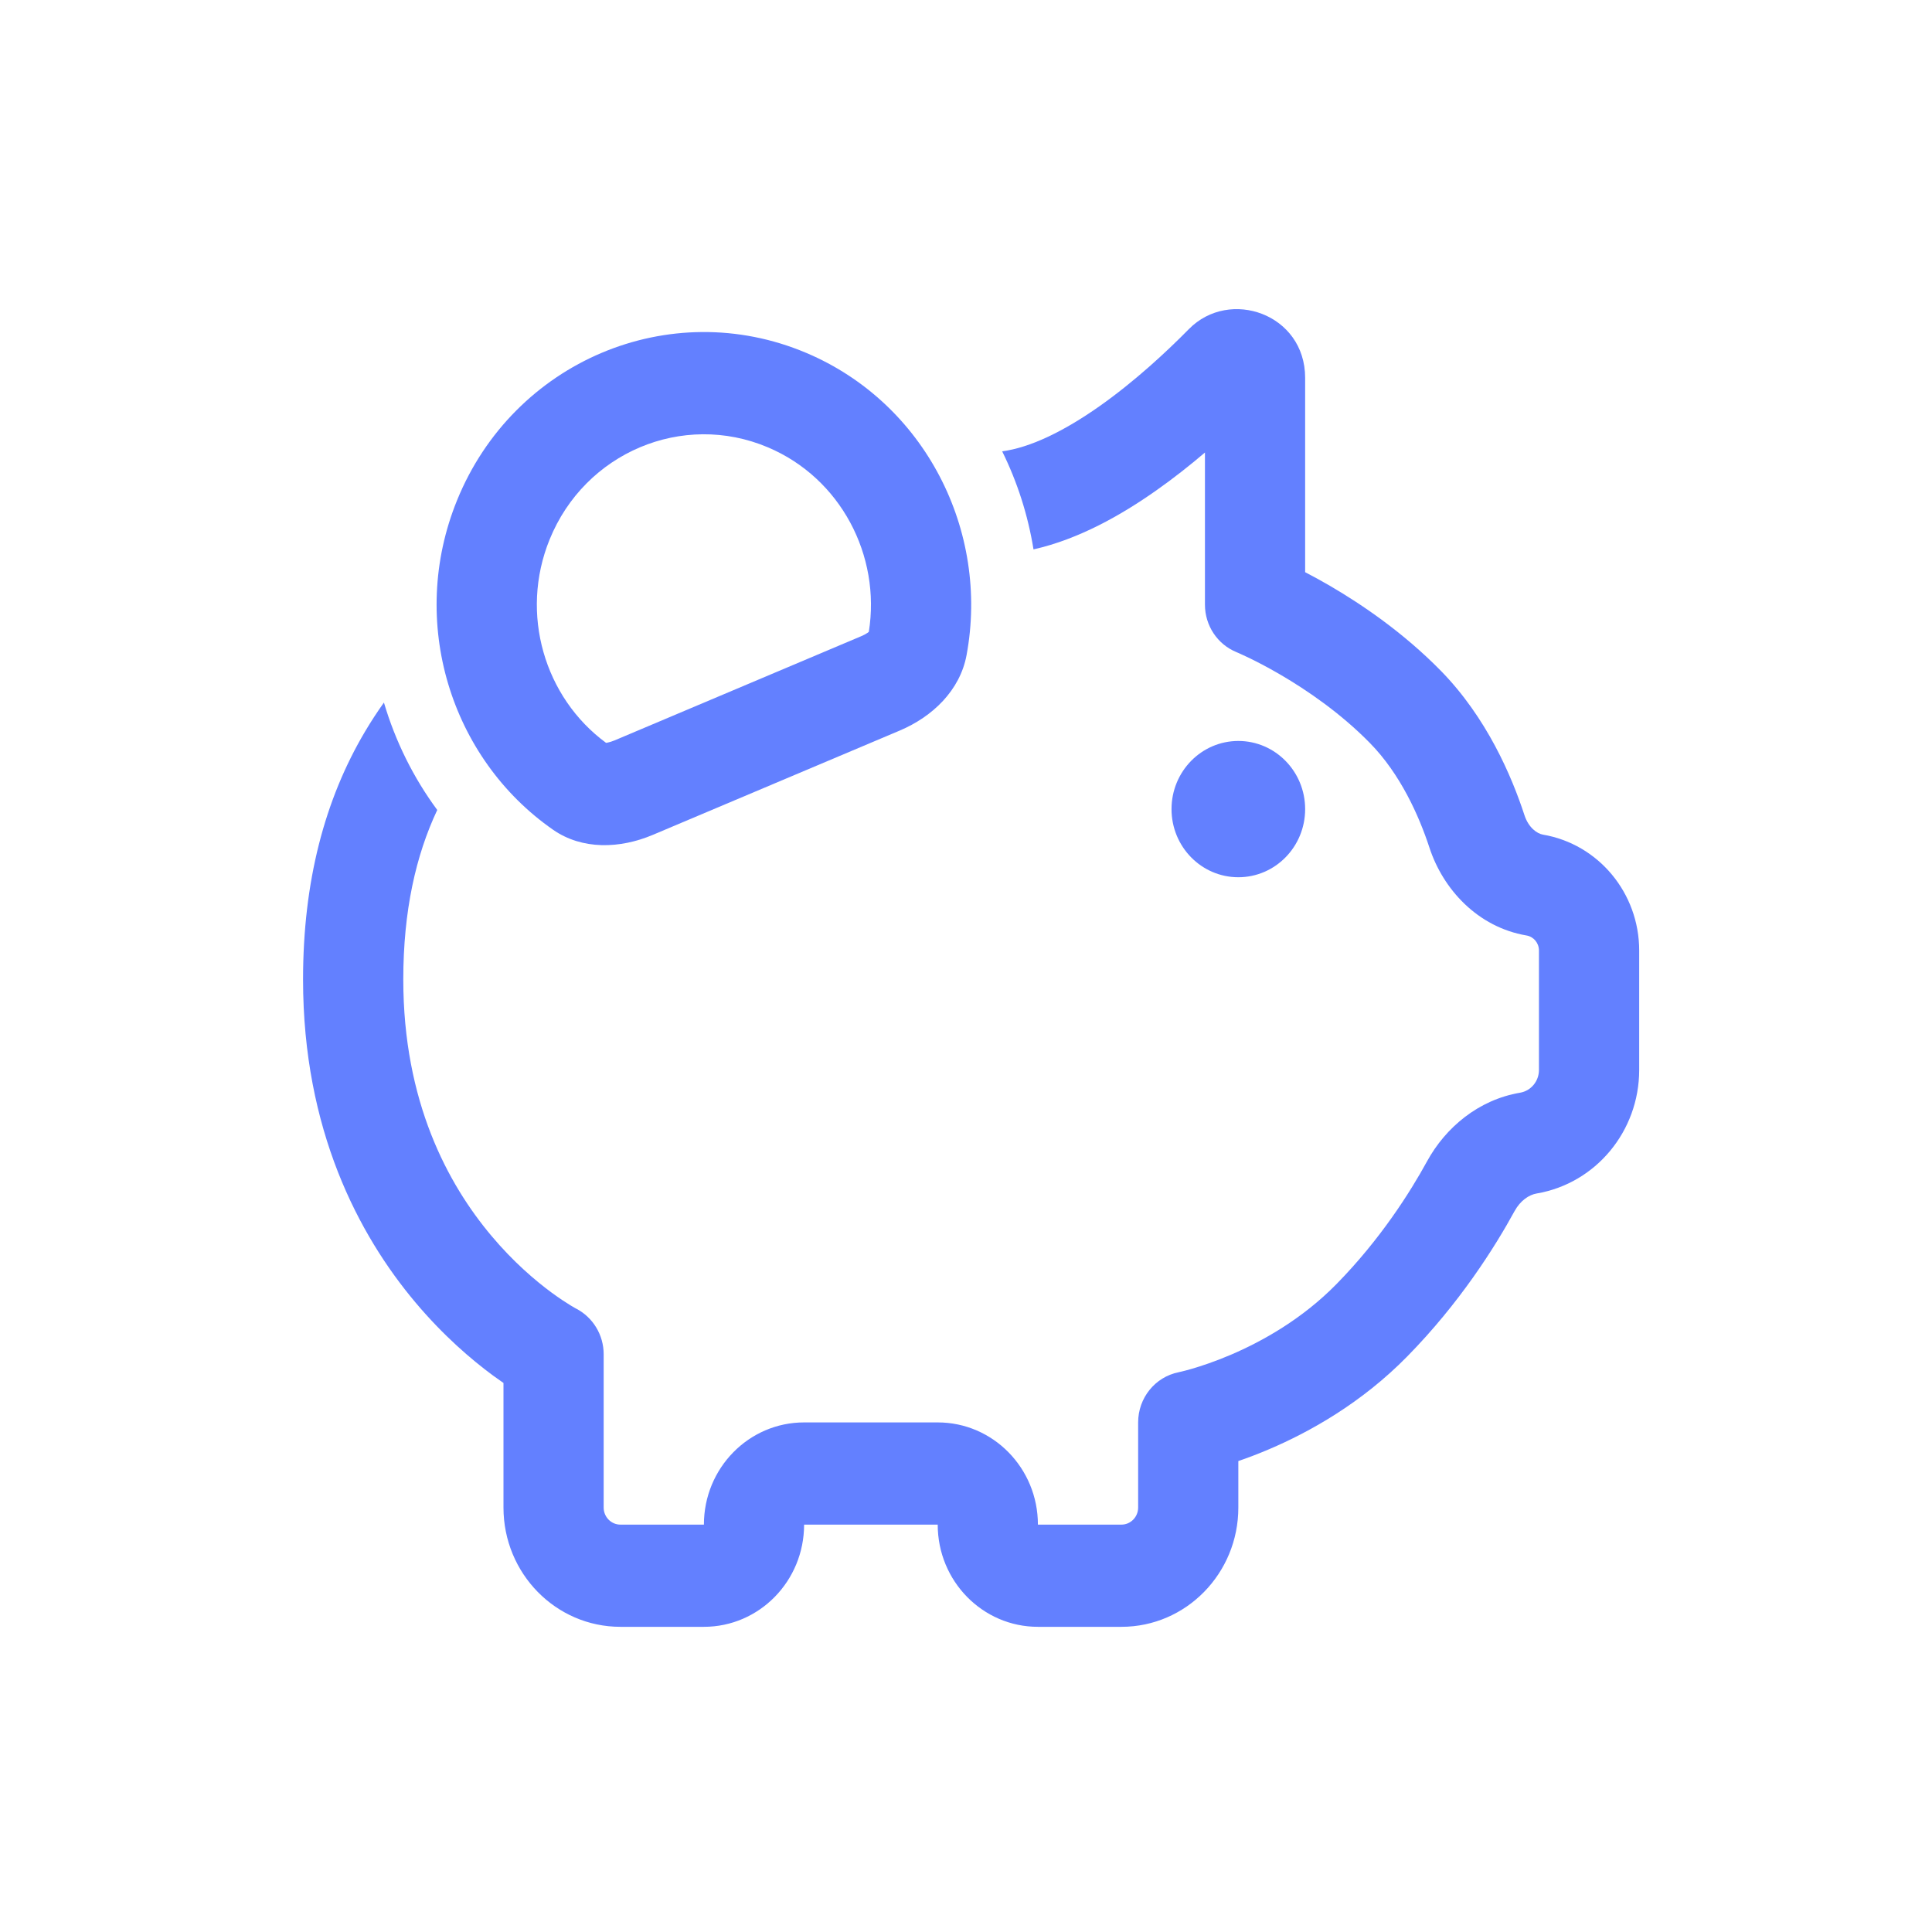
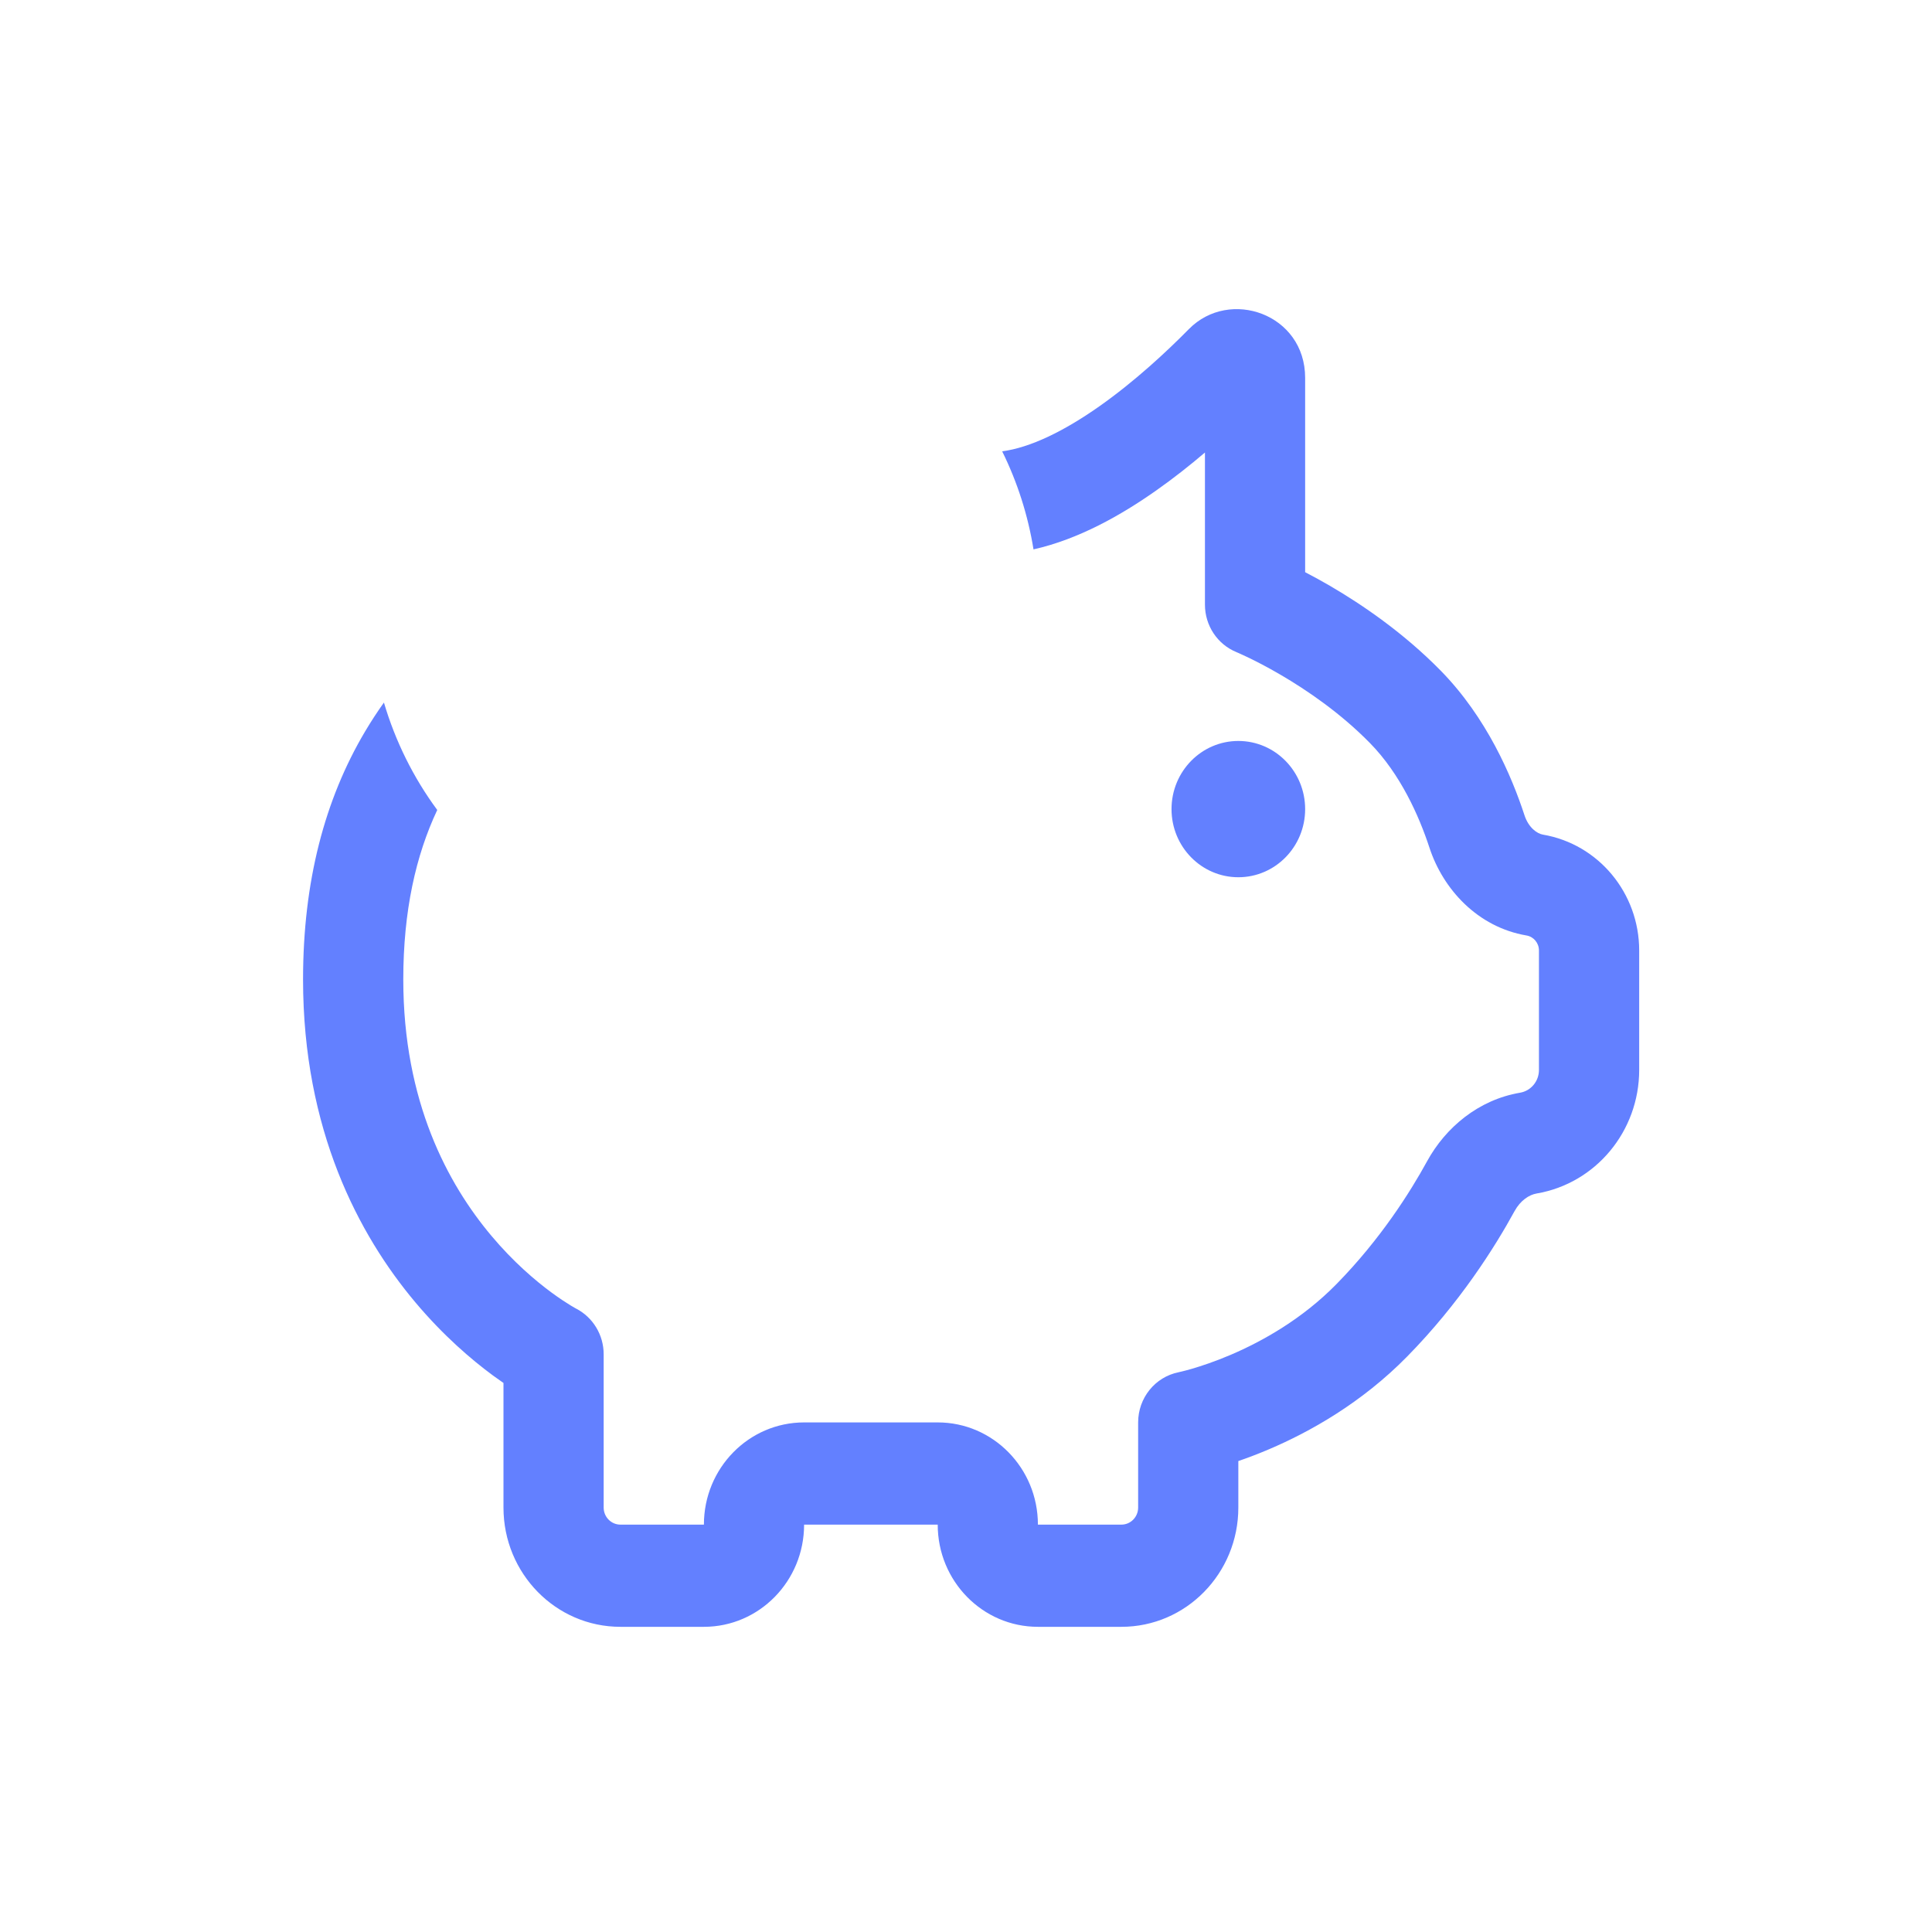
<svg xmlns="http://www.w3.org/2000/svg" width="50" height="50" viewBox="0 0 50 50" fill="none">
  <path d="M28.45 10.516C27.534 11.161 26.658 11.586 25.936 11.68C26.33 12.477 26.604 13.333 26.747 14.218C27.912 13.957 29.017 13.332 29.923 12.693C30.371 12.378 30.796 12.042 31.184 11.711V15.649C31.184 16.189 31.506 16.675 31.997 16.876L32.008 16.881C32.018 16.885 32.037 16.893 32.062 16.904C32.113 16.927 32.191 16.962 32.293 17.011C32.497 17.109 32.79 17.258 33.134 17.459C33.829 17.864 34.697 18.458 35.454 19.23C36.238 20.029 36.721 21.104 36.994 21.938C37.344 23.008 38.236 23.994 39.505 24.21C39.692 24.241 39.828 24.406 39.828 24.599V27.69C39.828 27.982 39.622 28.231 39.34 28.279C38.261 28.462 37.411 29.181 36.933 30.053C36.499 30.847 35.726 32.072 34.589 33.231C33.706 34.132 32.678 34.709 31.85 35.063C31.439 35.238 31.089 35.353 30.847 35.424C30.726 35.459 30.633 35.483 30.573 35.497C30.544 35.504 30.523 35.509 30.511 35.511L30.503 35.513L30.501 35.514C29.893 35.636 29.455 36.179 29.455 36.812V39.016C29.455 39.259 29.261 39.457 29.023 39.457H26.861C26.861 37.996 25.7 36.812 24.268 36.812H20.81C19.378 36.812 18.217 37.996 18.217 39.457H16.056C15.817 39.457 15.623 39.259 15.623 39.016V35.048C15.623 34.549 15.347 34.093 14.911 33.867L14.888 33.855C14.864 33.841 14.823 33.818 14.767 33.784C14.655 33.716 14.485 33.606 14.275 33.452C13.856 33.143 13.287 32.661 12.718 31.983C11.59 30.641 10.437 28.512 10.437 25.349C10.437 23.573 10.762 22.138 11.316 20.962C10.697 20.124 10.231 19.181 9.936 18.182C9.765 18.422 9.602 18.671 9.449 18.929C8.404 20.689 7.843 22.814 7.843 25.349C7.843 29.239 9.283 31.96 10.749 33.704C11.476 34.569 12.204 35.189 12.757 35.597C12.853 35.667 12.945 35.732 13.03 35.791V39.016C13.03 40.72 14.384 42.102 16.056 42.102H18.217C19.649 42.102 20.81 40.918 20.81 39.457H24.268C24.268 40.918 25.429 42.102 26.861 42.102H29.023C30.694 42.102 32.048 40.72 32.048 39.016V37.812C32.287 37.73 32.558 37.628 32.851 37.503C33.882 37.063 35.23 36.318 36.423 35.101C37.779 33.719 38.687 32.276 39.197 31.343C39.348 31.068 39.573 30.921 39.766 30.888C41.299 30.628 42.422 29.275 42.422 27.69V24.599C42.422 23.113 41.369 21.845 39.931 21.6C39.781 21.575 39.56 21.422 39.454 21.1C39.122 20.084 38.476 18.572 37.288 17.359C36.315 16.367 35.238 15.639 34.421 15.162C34.185 15.025 33.968 14.907 33.777 14.808V9.779C33.777 8.125 31.823 7.446 30.769 8.516C30.198 9.096 29.368 9.87 28.45 10.516Z" fill="#6380FF" />
-   <path d="M23.283 18.908C24.13 18.55 24.845 17.871 25.015 16.952C25.61 13.739 23.942 10.433 20.864 9.132C17.335 7.641 13.29 9.35 11.828 12.949C10.552 16.089 11.664 19.63 14.312 21.473C15.069 22 16.046 21.965 16.893 21.607L23.283 18.908ZM15.685 19.225C14.095 18.057 13.442 15.886 14.224 13.962C15.137 11.712 17.666 10.644 19.871 11.576C21.758 12.373 22.8 14.38 22.485 16.352C22.475 16.36 22.463 16.37 22.448 16.38C22.407 16.407 22.355 16.437 22.29 16.464L15.901 19.163C15.836 19.19 15.778 19.207 15.73 19.217C15.713 19.221 15.698 19.223 15.685 19.225Z" fill="#6380FF" />
  <path d="M30.319 20.94C30.319 21.914 31.093 22.703 32.048 22.703C33.003 22.703 33.777 21.914 33.777 20.94C33.777 19.966 33.003 19.176 32.048 19.176C31.093 19.176 30.319 19.966 30.319 20.94Z" fill="#6380FF" />
</svg>